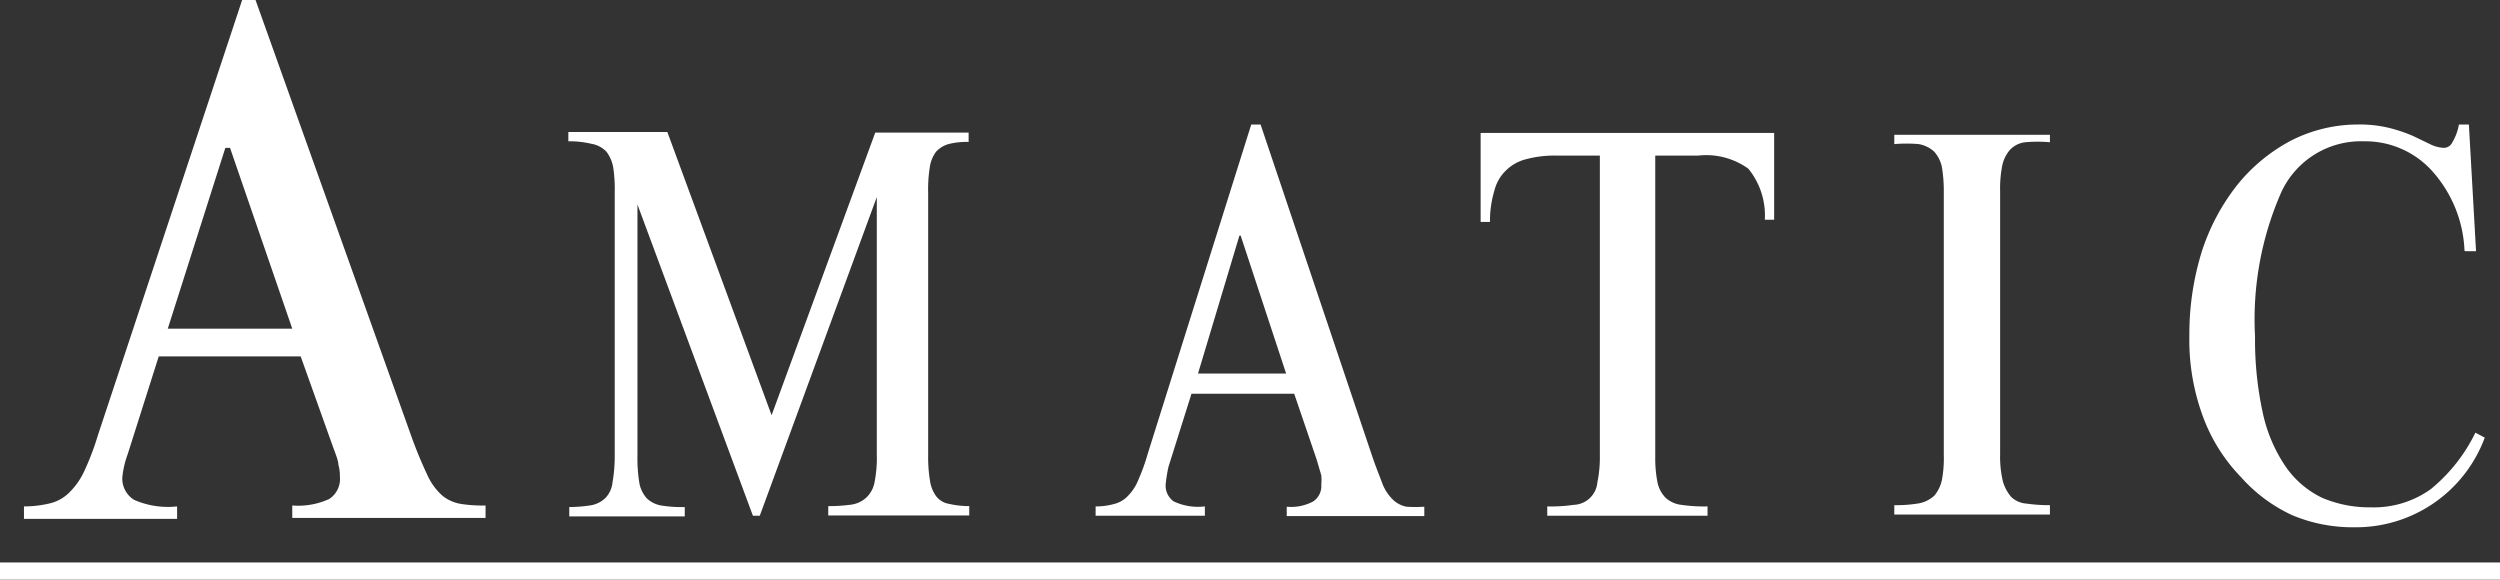
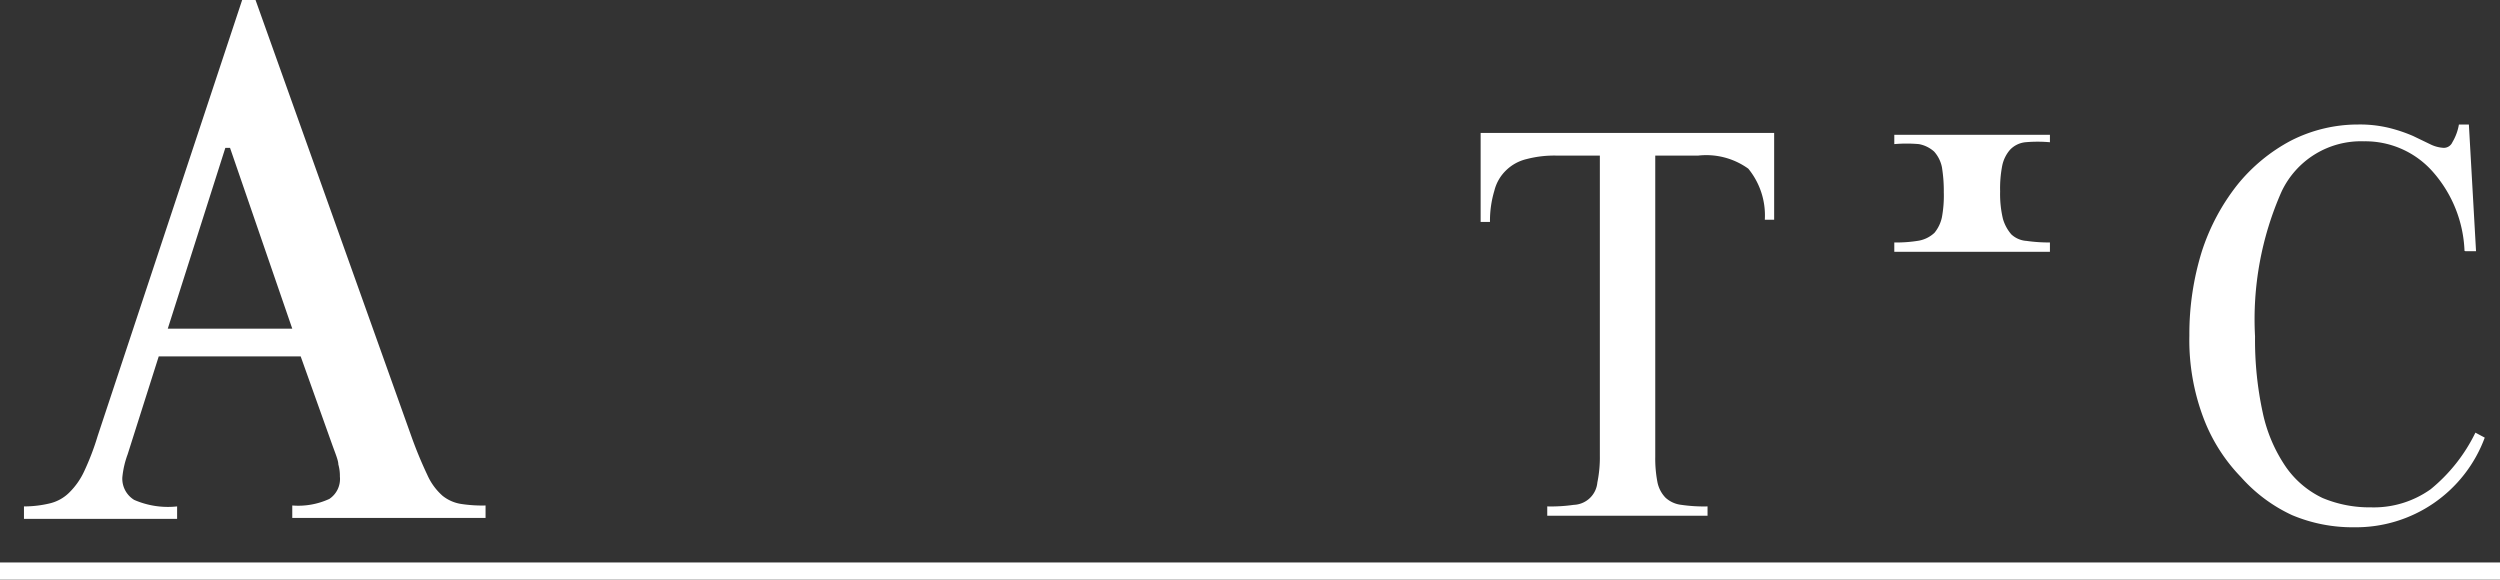
<svg xmlns="http://www.w3.org/2000/svg" viewBox="0 0 80.32 18.62">
  <rect x="0" y="0" width="80.32" height="18.62" fill="#333333" stroke="none" />
  <defs>
    <style>.cls-1{fill:#fff;}</style>
  </defs>
  <g id="Camada_2" data-name="Camada 2">
    <g id="Camada_1-2" data-name="Camada 1">
      <polygon class="cls-1" points="0 18.07 80.32 18.07 80.32 18.62 0 18.62 0 18.07" />
-       <path class="cls-1" d="M24.79,13.34h0l3.33-9.08h3v.3a2.34,2.34,0,0,0-.65.07.86.86,0,0,0-.4.25,1.09,1.09,0,0,0-.2.51,4.47,4.47,0,0,0-.05.8v8.44a4.59,4.59,0,0,0,.06.82,1.09,1.09,0,0,0,.21.51.67.67,0,0,0,.41.23,2.84,2.84,0,0,0,.64.07v.3H26.61v-.3a5.15,5.15,0,0,0,.76-.05.91.91,0,0,0,.47-.23.91.91,0,0,0,.26-.5,4,4,0,0,0,.07-.87V6.33h0L24.41,16.57h-.22l-3.71-10h0v8.08a4.85,4.85,0,0,0,.06.86,1,1,0,0,0,.24.5.88.88,0,0,0,.46.23,4,4,0,0,0,.76.05v.3H18.29v-.3a4.52,4.52,0,0,0,.72-.06.89.89,0,0,0,.45-.24.86.86,0,0,0,.22-.5,4.87,4.87,0,0,0,.07-.86V6.18a4.66,4.66,0,0,0-.05-.81,1.15,1.15,0,0,0-.22-.5A.86.86,0,0,0,19,4.62a3,3,0,0,0-.74-.08v-.3h3.18Z" />
-       <path class="cls-1" d="M37.45,15.57a.62.62,0,0,0,.26.54,1.84,1.84,0,0,0,1,.16v.3H35.2v-.3a2.13,2.13,0,0,0,.6-.08.89.89,0,0,0,.44-.26,1.56,1.56,0,0,0,.34-.53,6.52,6.52,0,0,0,.3-.84L40.2,4h.3l3.56,10.58c.14.42.27.73.37,1a1.46,1.46,0,0,0,.35.5.87.87,0,0,0,.41.2,4.35,4.35,0,0,0,.57,0v.3H41.34v-.3a1.5,1.5,0,0,0,.85-.17.59.59,0,0,0,.26-.54,1.54,1.54,0,0,0,0-.3l-.15-.51-.72-2.11H38.28L37.54,15A4.85,4.85,0,0,0,37.45,15.57Zm2.37-8L38.49,12h2.83L39.86,7.57Z" />
      <path class="cls-1" d="M53.25,15.49a1,1,0,0,0,.26.5.9.9,0,0,0,.51.23,5,5,0,0,0,.84.05v.3H49.71v-.3a5.1,5.1,0,0,0,.85-.05.79.79,0,0,0,.76-.72,4,4,0,0,0,.08-.87V5H50.05a3.51,3.51,0,0,0-1,.11,1.41,1.41,0,0,0-.66.36,1.36,1.36,0,0,0-.38.66,3.36,3.36,0,0,0-.14,1h-.3V4.27H57V7.06h-.3a2.37,2.37,0,0,0-.53-1.64A2.31,2.31,0,0,0,54.55,5H53.18v9.68A4,4,0,0,0,53.25,15.49Z" />
-       <path class="cls-1" d="M65.86,4.57a4.42,4.42,0,0,0-.79,0,.79.79,0,0,0-.49.24,1.12,1.12,0,0,0-.25.5,3.81,3.81,0,0,0-.07.84v8.44a3.44,3.44,0,0,0,.09.88,1.32,1.32,0,0,0,.27.5.79.79,0,0,0,.49.21,5.11,5.11,0,0,0,.75.05v.3h-5v-.3a4.35,4.35,0,0,0,.8-.06,1,1,0,0,0,.49-.25,1.17,1.17,0,0,0,.24-.5,3.87,3.87,0,0,0,.06-.82V6.21a4.76,4.76,0,0,0-.06-.84,1.07,1.07,0,0,0-.25-.5,1,1,0,0,0-.49-.24,4.56,4.56,0,0,0-.79,0v-.3h5Z" />
+       <path class="cls-1" d="M65.86,4.57a4.42,4.42,0,0,0-.79,0,.79.79,0,0,0-.49.24,1.12,1.12,0,0,0-.25.5,3.81,3.81,0,0,0-.07.84a3.44,3.44,0,0,0,.09.88,1.32,1.32,0,0,0,.27.5.79.79,0,0,0,.49.21,5.11,5.11,0,0,0,.75.05v.3h-5v-.3a4.35,4.35,0,0,0,.8-.06,1,1,0,0,0,.49-.25,1.17,1.17,0,0,0,.24-.5,3.87,3.87,0,0,0,.06-.82V6.21a4.76,4.76,0,0,0-.06-.84,1.07,1.07,0,0,0-.25-.5,1,1,0,0,0-.49-.24,4.56,4.56,0,0,0-.79,0v-.3h5Z" />
      <path class="cls-1" d="M79.18,8.06a4.07,4.07,0,0,0-1-2.52,2.89,2.89,0,0,0-2.23-1A2.82,2.82,0,0,0,73.3,6.16a10.14,10.14,0,0,0-.85,4.65,11,11,0,0,0,.25,2.46A4.88,4.88,0,0,0,73.44,15a3,3,0,0,0,1.18,1,3.9,3.9,0,0,0,1.55.3,3.15,3.15,0,0,0,1.92-.58,5.38,5.38,0,0,0,1.44-1.82l.3.16a4.41,4.41,0,0,1-4.19,2.88,5,5,0,0,1-2-.39A5,5,0,0,1,72,15.33a5.53,5.53,0,0,1-1.21-1.91,7.08,7.08,0,0,1-.45-2.64,8.94,8.94,0,0,1,.4-2.7,6.83,6.83,0,0,1,1.14-2.14,5.54,5.54,0,0,1,1.72-1.42A4.74,4.74,0,0,1,75.76,4a4,4,0,0,1,1,.11,4.93,4.93,0,0,1,.77.26l.56.27a1.09,1.09,0,0,0,.42.11.3.3,0,0,0,.28-.18A1.65,1.65,0,0,0,79,4h.32l.23,4.07h-.34Z" />
      <path class="cls-1" d="M3.93,15.34a.8.8,0,0,0,.38.72,2.71,2.71,0,0,0,1.38.21v.4H.77v-.4a3.52,3.52,0,0,0,.84-.1,1.32,1.32,0,0,0,.62-.35,2.33,2.33,0,0,0,.48-.69A8.3,8.3,0,0,0,3.14,14L7.78,0h.43l5,14a13.43,13.43,0,0,0,.52,1.26,1.94,1.94,0,0,0,.49.67,1.26,1.26,0,0,0,.59.26,4.42,4.42,0,0,0,.79.05v.4H9.39v-.4a2.39,2.39,0,0,0,1.19-.21.77.77,0,0,0,.34-.72,1.35,1.35,0,0,0-.05-.39c0-.13-.1-.36-.21-.67l-1-2.8H5.1l-1,3.15A2.92,2.92,0,0,0,3.93,15.34ZM7.24,4.75,5.39,10.56h4l-2-5.81Z" />
    </g>
  </g>
</svg>